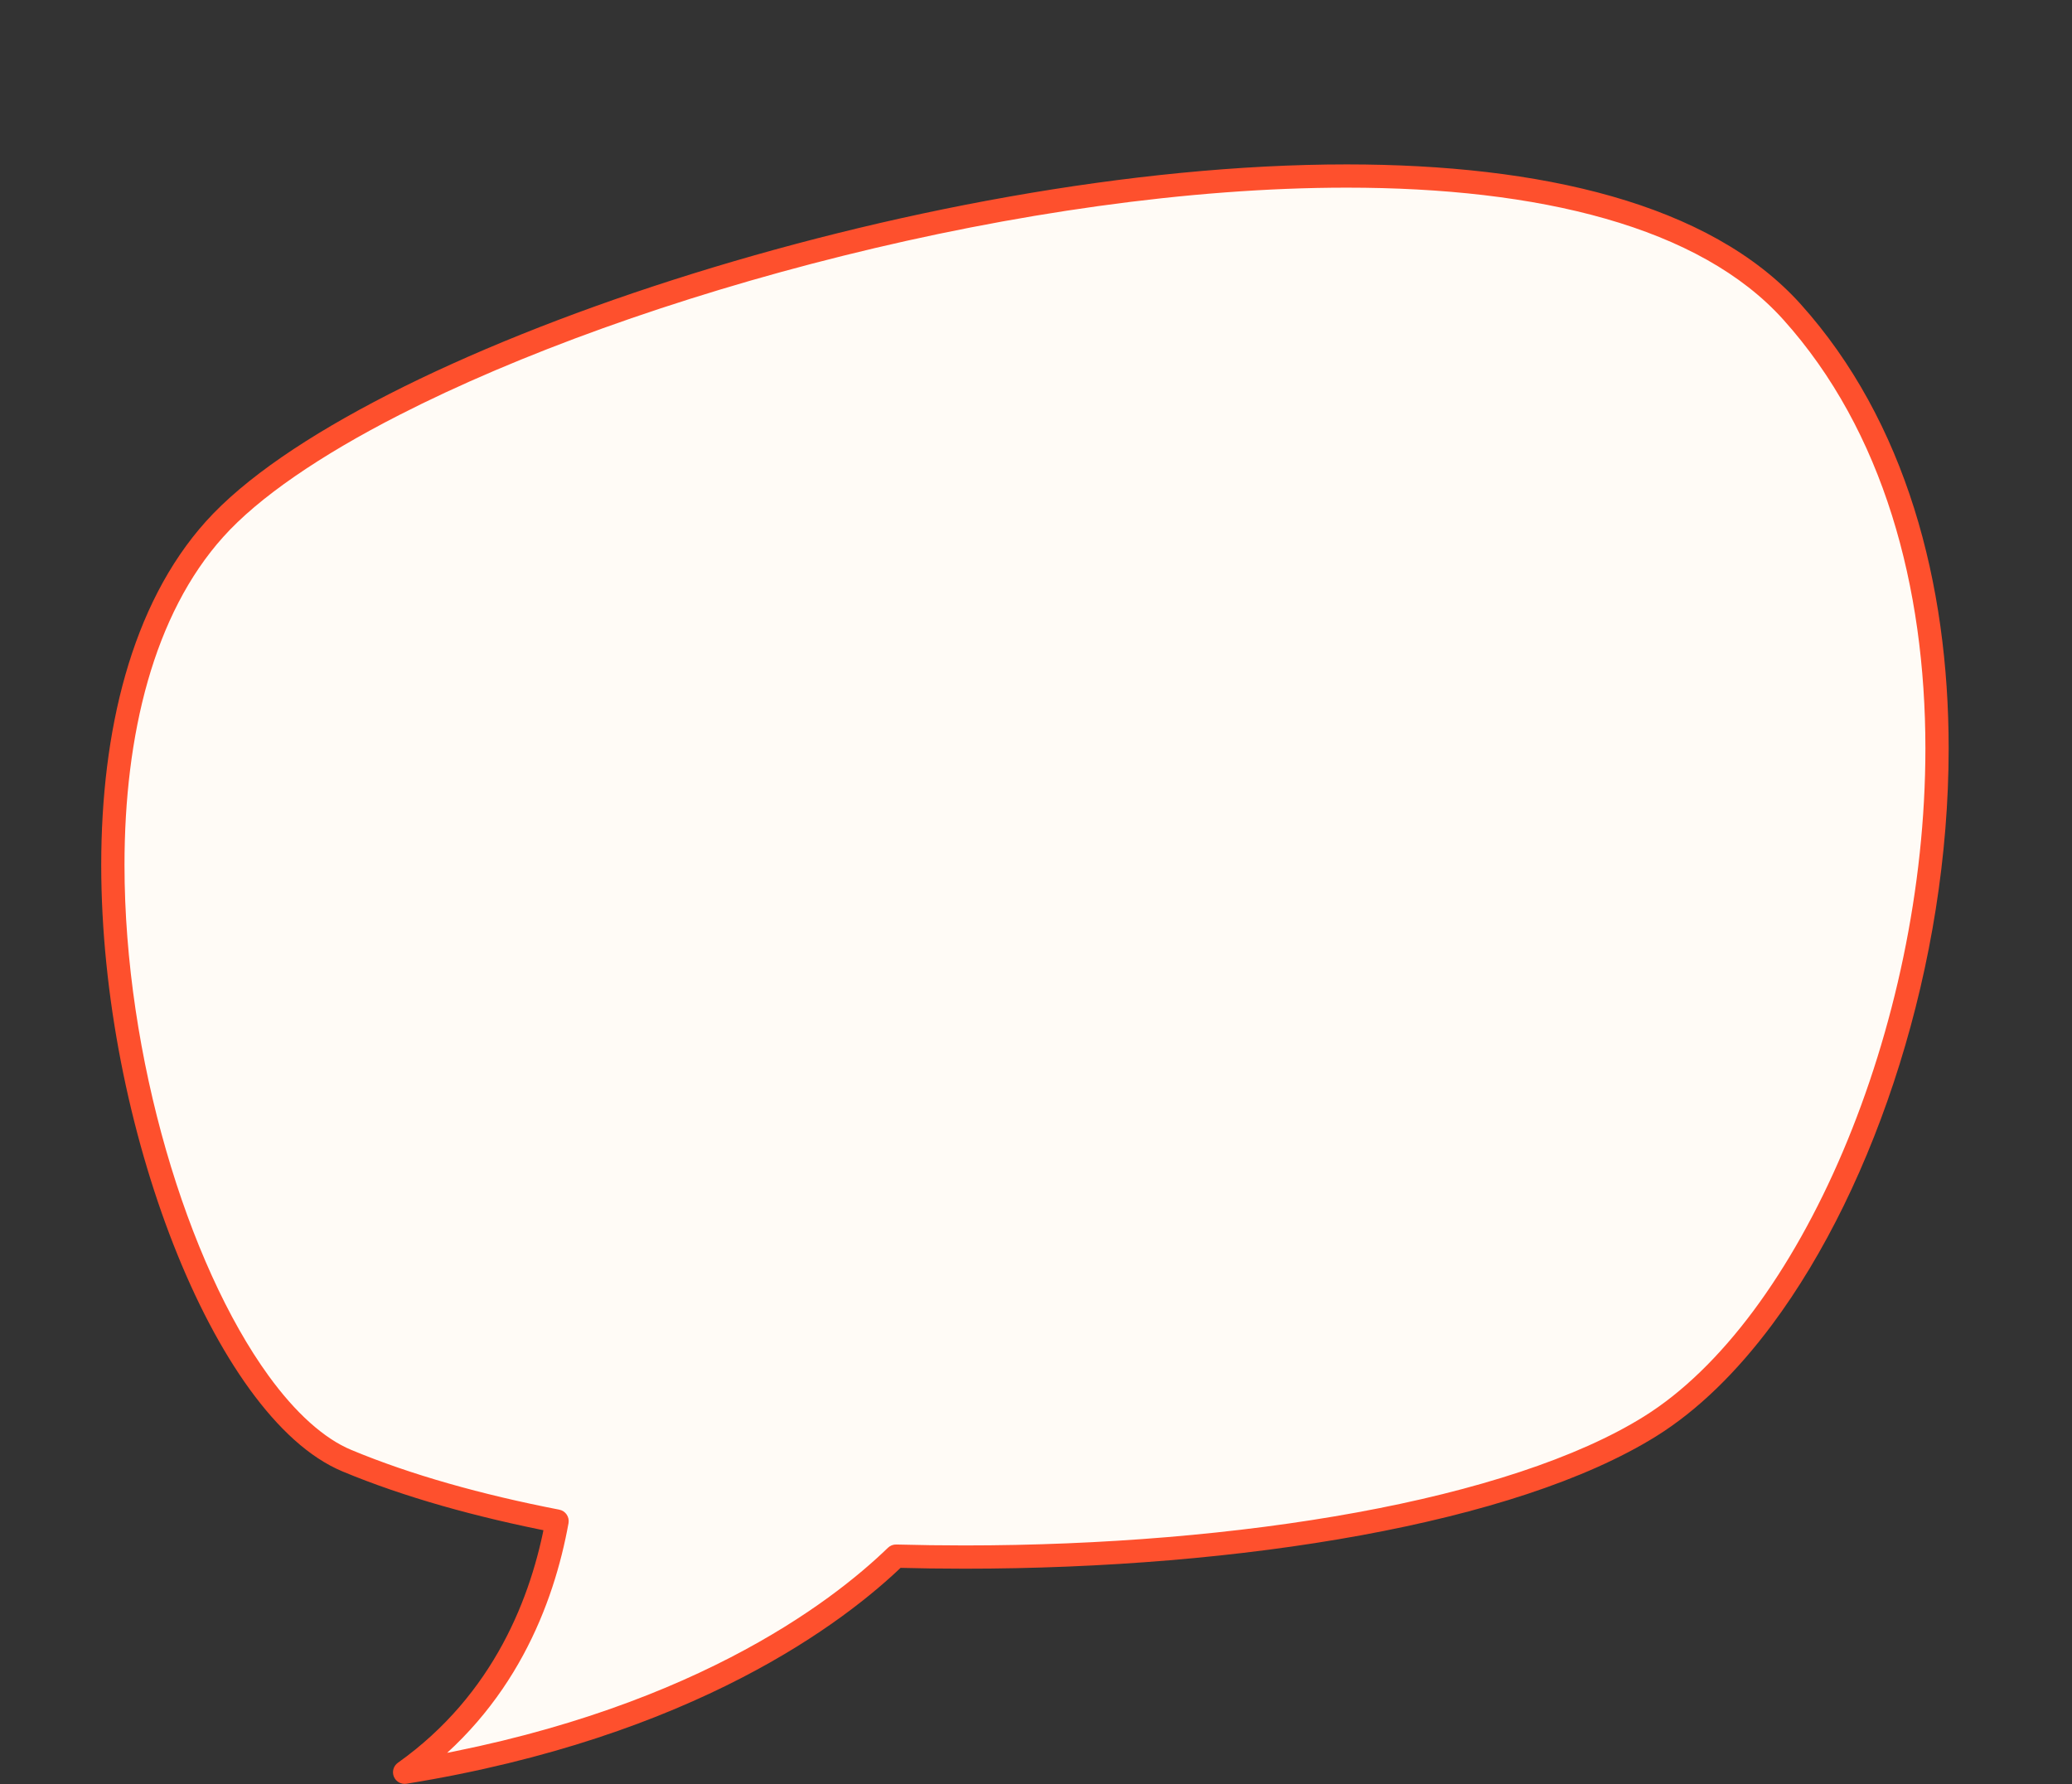
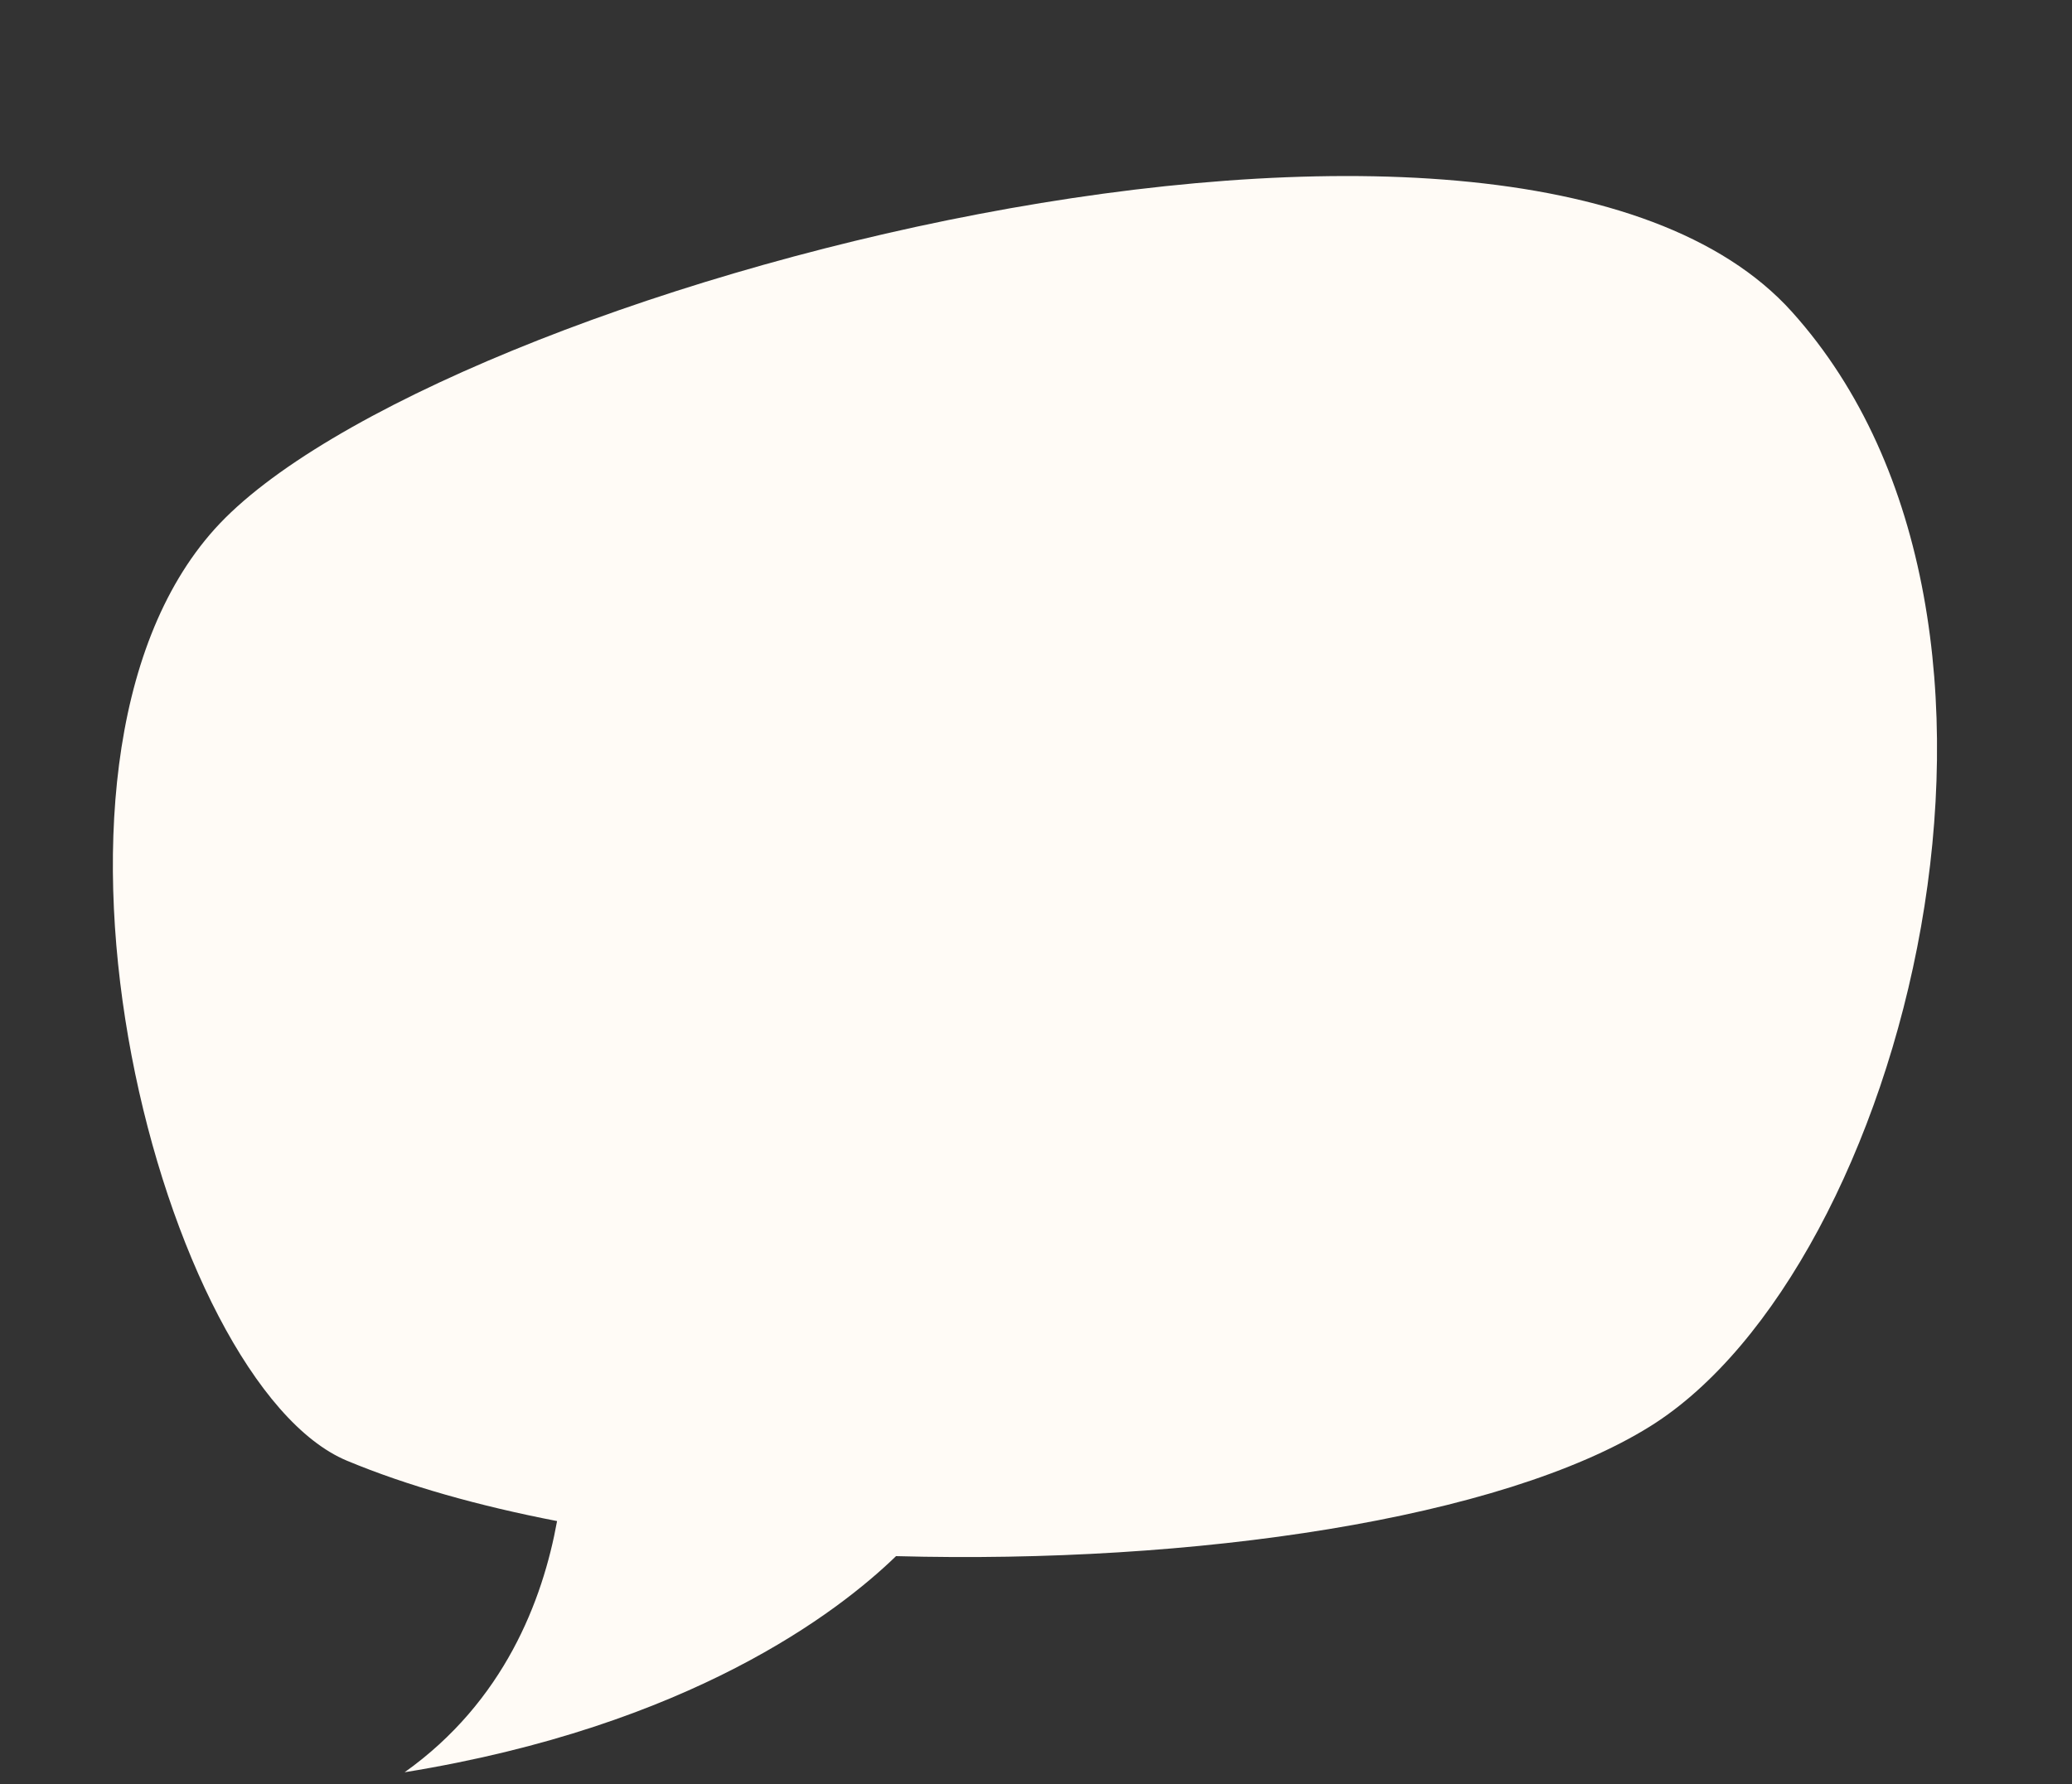
<svg xmlns="http://www.w3.org/2000/svg" fill="#000000" height="307" preserveAspectRatio="xMidYMid meet" version="1" viewBox="36.3 45.0 356.4 307.0" width="356.4" zoomAndPan="magnify">
  <rect x="36.3" y="45.0" width="356.4" height="307.0" fill="#333333" stroke="none" />
  <g>
    <g id="change1_1">
      <path d="M 344.535 98.656 C 296.312 45.012 110.117 94.984 73.227 136.02 C 36.34 177.062 64.414 283.141 95.973 296.309 C 106.332 300.629 118.641 304.082 132.121 306.695 C 129.656 320.32 123.02 337.73 105.898 349.91 C 154.996 341.957 180.512 322.34 190.426 312.727 C 241.594 314.121 294.5 306.395 320.148 290.391 C 363.629 263.266 392.754 152.305 344.535 98.656" fill="#fffbf6" />
    </g>
    <g id="change2_1">
-       <path d="M 344.535 98.656 L 346.023 97.32 C 338.168 88.59 326.949 82.605 313.586 78.781 C 300.215 74.961 284.656 73.289 267.961 73.285 C 231.074 73.289 188.598 81.449 152.062 93.156 C 133.793 99.012 117.02 105.75 103.164 112.832 C 89.309 119.926 78.383 127.312 71.742 134.684 C 65.254 141.902 60.758 150.977 57.871 161.086 C 54.988 171.199 53.715 182.355 53.711 193.82 C 53.719 216.273 58.602 239.91 66.145 259.148 C 69.922 268.77 74.363 277.285 79.25 284.023 C 84.141 290.754 89.461 295.742 95.203 298.152 C 105.73 302.543 118.16 306.023 131.738 308.66 L 132.121 306.695 L 130.152 306.34 C 128.949 312.992 126.73 320.547 122.746 327.891 C 118.762 335.238 113.027 342.383 104.738 348.281 C 103.98 348.82 103.695 349.809 104.047 350.668 C 104.402 351.531 105.301 352.035 106.219 351.887 C 155.727 343.871 181.656 324.027 191.816 314.16 L 190.426 312.727 L 190.367 314.727 C 194.312 314.832 198.266 314.887 202.215 314.887 C 225.992 314.887 249.656 312.949 270.41 309.145 C 291.168 305.332 308.996 299.691 321.207 292.086 C 328.371 287.613 335.055 281.035 341.086 272.941 C 350.129 260.801 357.707 245.23 363.047 228.082 C 368.387 210.934 371.484 192.207 371.484 173.762 C 371.484 159.539 369.645 145.48 365.543 132.441 C 361.441 119.406 355.074 107.391 346.023 97.32 L 344.535 98.656 L 343.047 99.996 C 351.66 109.578 357.77 121.062 361.727 133.645 C 365.684 146.219 367.484 159.883 367.484 173.762 C 367.488 197.762 362.094 222.391 353.309 243.07 C 348.918 253.41 343.68 262.762 337.879 270.555 C 332.074 278.348 325.703 284.57 319.09 288.691 C 307.617 295.863 290.145 301.469 269.691 305.211 C 249.23 308.961 225.773 310.887 202.215 310.887 C 198.301 310.887 194.383 310.832 190.477 310.727 C 189.938 310.711 189.422 310.914 189.031 311.289 C 179.367 320.652 154.27 340.043 105.578 347.938 L 105.898 349.91 L 107.059 351.539 C 115.887 345.262 122.035 337.605 126.266 329.797 C 130.496 321.988 132.828 314.027 134.09 307.055 C 134.281 305.977 133.574 304.941 132.504 304.734 C 119.121 302.137 106.93 298.711 96.742 294.461 C 92.035 292.512 87.102 288.055 82.484 281.676 C 75.547 272.117 69.316 258.348 64.863 242.875 C 60.406 227.402 57.711 210.227 57.715 193.82 C 57.711 182.652 58.961 171.848 61.719 162.184 C 64.477 152.52 68.734 144.012 74.715 137.359 C 80.77 130.605 91.383 123.34 104.984 116.395 C 125.395 105.961 152.531 96.16 181.359 88.996 C 210.191 81.824 240.734 77.285 267.961 77.285 C 284.391 77.285 299.605 78.941 312.484 82.629 C 325.371 86.309 335.875 92.012 343.047 99.996 L 344.535 98.656" fill="#fe502d" />
-     </g>
+       </g>
  </g>
</svg>